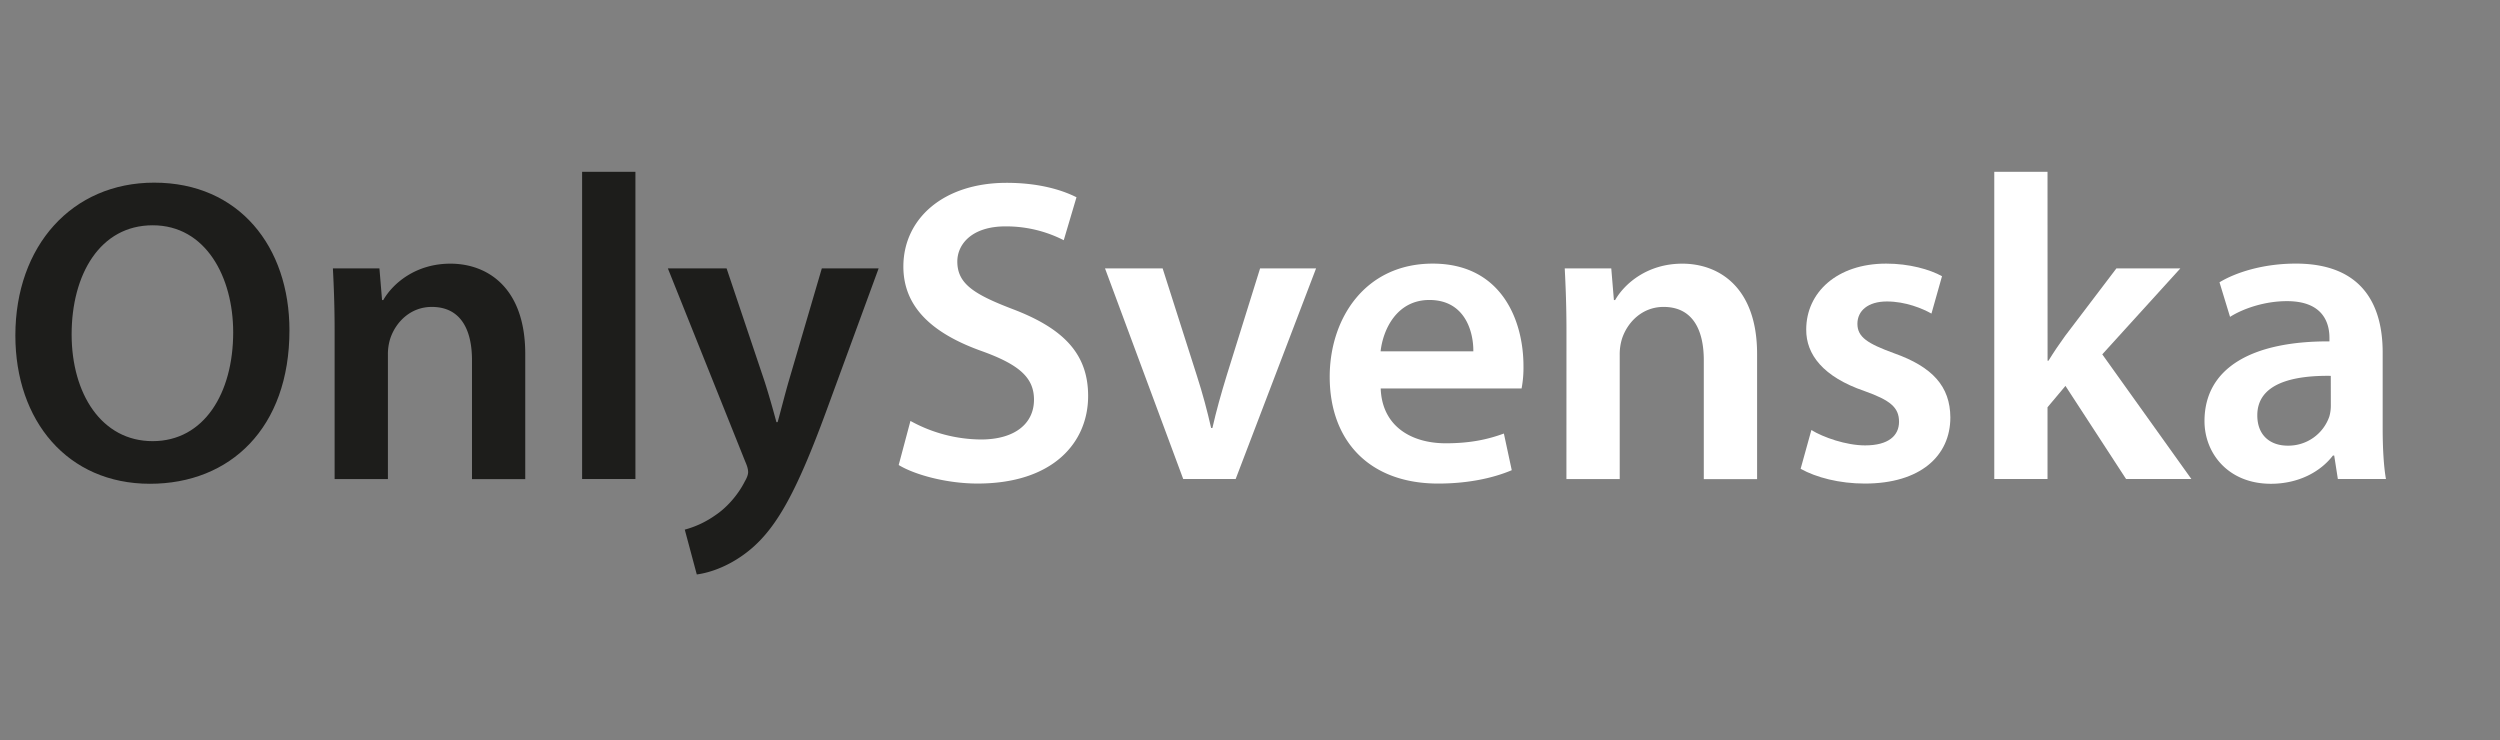
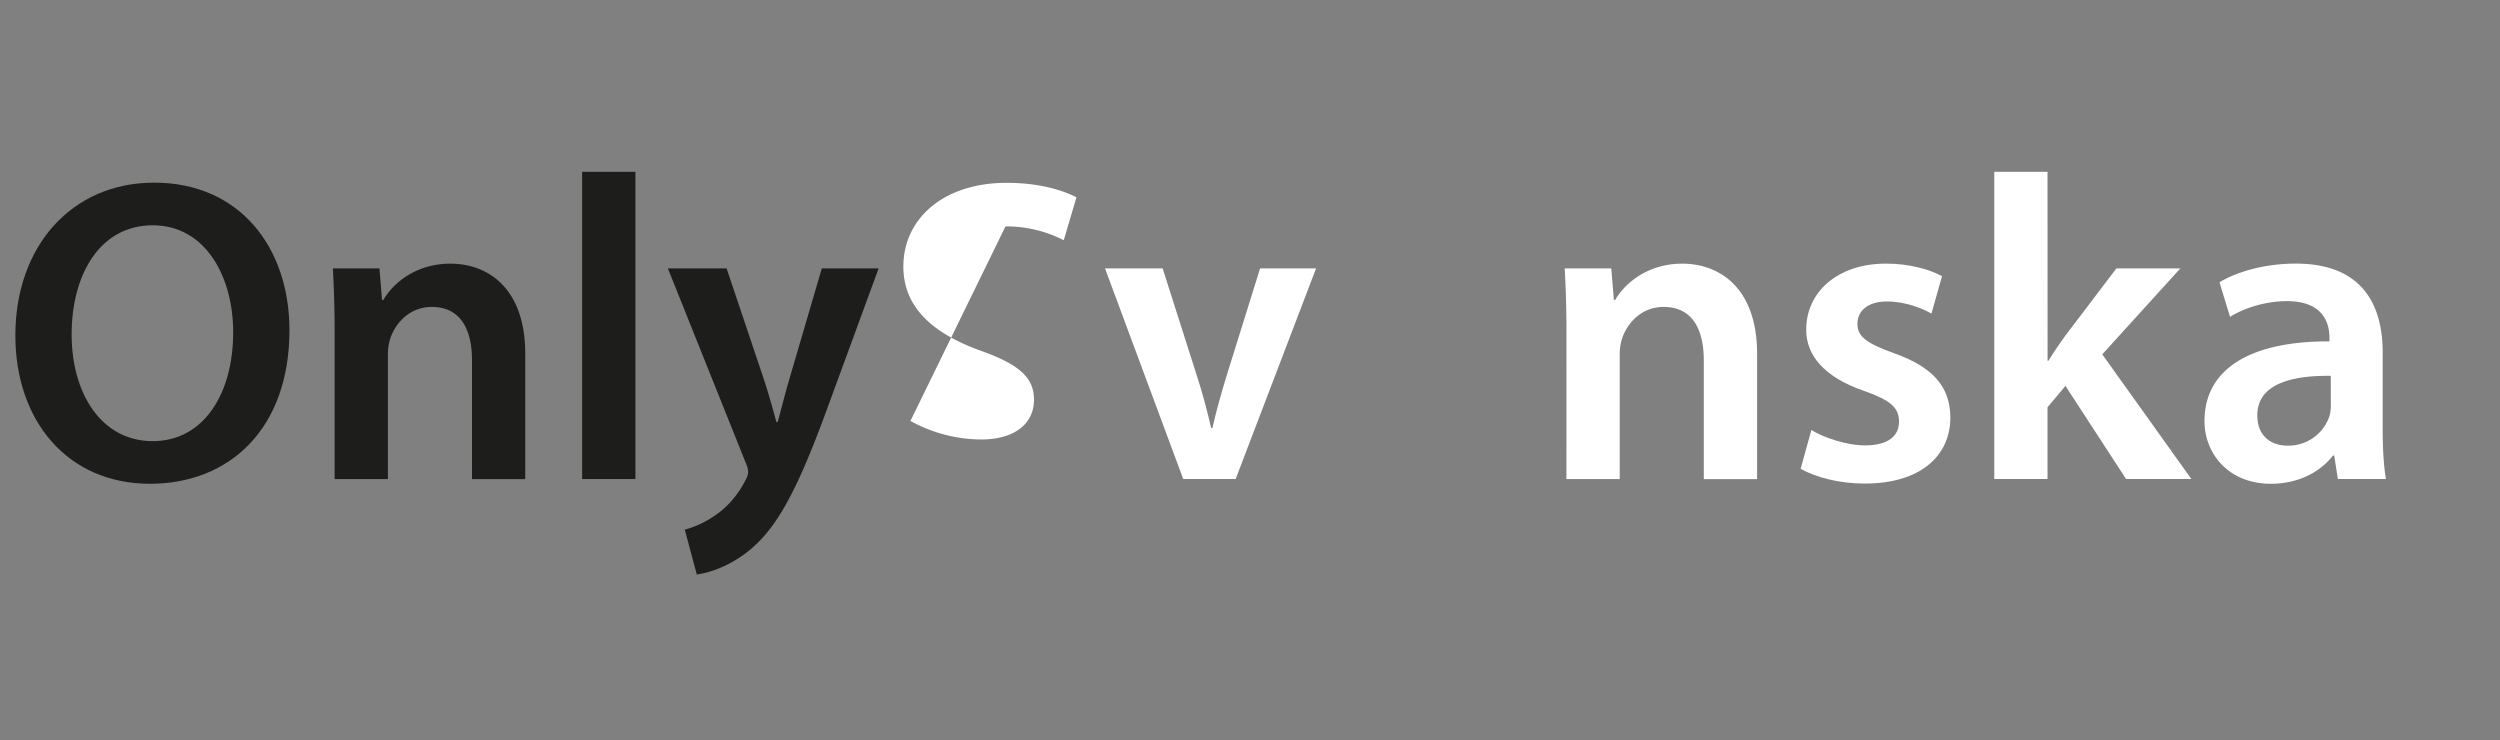
<svg xmlns="http://www.w3.org/2000/svg" id="Layer_1" data-name="Layer 1" viewBox="0 0 1837.37 544.1">
  <rect x="0" y="0" width="1837.37" height="544.1" fill="#808080" stroke="none" />
  <defs>
    <style>.cls-1{isolation:isolate;}.cls-2{fill:#1d1d1b;}.cls-3{fill:#fff;}</style>
  </defs>
  <g class="cls-1">
    <path class="cls-2" d="M212.73,242.74c0,71.77-43.51,112.81-102.56,112.81-60.54,0-98.88-46.25-98.88-109,0-65.8,41.58-112.31,102-112.31C175.85,134.23,212.73,181.47,212.73,242.74Zm-160.09,3c0,43.73,22.09,78.48,59.52,78.48,37.8,0,59.22-35.19,59.22-80,0-40.45-20.07-78.64-59.13-78.64C73.5,165.55,52.64,201.72,52.64,245.74Z" />
    <path class="cls-2" d="M245.93,243.28c0-17.88-.57-32.63-1.27-46h34.2l1.93,23.24h.91c6.85-12,23.61-26.74,49.33-26.74,27,0,55,17.38,55,66.35v92H346.89V264.7c0-22.21-8.16-39.13-29.54-39.13-15.58,0-26.35,11-30.45,23A38.45,38.45,0,0,0,285.1,261v91.1H245.93Z" />
    <path class="cls-2" d="M427.82,126.27H467V352.05H427.82Z" />
    <path class="cls-2" d="M534,197.24l27.9,83c3.09,9.59,6.44,21.41,8.72,30h.91c2.42-8.69,5.31-20.34,8.22-30.33L604,197.24h41.75L607,302.88c-21.25,57.79-35.61,83.47-53.85,99.53-15.38,13.41-31.32,18.51-41.05,19.79l-8.83-32.95a70.49,70.49,0,0,0,22.6-10.68c7.45-4.9,16.09-14,21.5-24.69,1.54-2.67,2.46-4.95,2.46-6.87,0-1.7-.43-4-2.06-7.63L490.84,197.24Z" />
-     <path class="cls-3" d="M669.13,309.36A108.61,108.61,0,0,0,720.93,323c25,0,39-11.73,39-29.26,0-16.18-10.85-25.72-38-35.56-35.4-12.56-58-31.56-58-62.27,0-35.11,29.36-61.54,75.86-61.54,23.23,0,40.21,5,51.37,10.6l-9.36,31.58a92.9,92.9,0,0,0-42.82-10.17c-24.86,0-35.4,13.22-35.4,25.82,0,16.44,12.4,24.17,41,35.09,37.23,14.22,55.14,32.9,55.14,63.71,0,34.47-26,64.38-81.28,64.38-22.68,0-46.22-6.45-57.94-13.62Z" />
+     <path class="cls-3" d="M669.13,309.36A108.61,108.61,0,0,0,720.93,323c25,0,39-11.73,39-29.26,0-16.18-10.85-25.72-38-35.56-35.4-12.56-58-31.56-58-62.27,0-35.11,29.36-61.54,75.86-61.54,23.23,0,40.21,5,51.37,10.6l-9.36,31.58a92.9,92.9,0,0,0-42.82-10.17Z" />
    <path class="cls-3" d="M854.47,197.24l25.08,78.61c4.42,13.64,7.69,26.1,10.57,38.69h.94c2.9-12.81,6.35-25,10.53-38.69l24.52-78.61h41.14l-59.1,154.81H869.6L812.12,197.24Z" />
-     <path class="cls-3" d="M1014.74,285.48c1,28,22.75,40.31,47.8,40.31,18,0,30.9-2.82,42.73-7.17l5.79,26.95c-13.25,5.62-31.63,9.82-54.1,9.82-50.26,0-79.7-31.06-79.7-78.49,0-42.73,25.92-83.16,75.71-83.16,50.32,0,66.7,41.38,66.7,75.3a81.86,81.86,0,0,1-1.38,16.44Zm68.08-27.29c.17-14.34-6.07-37.72-32.29-37.72-24.09,0-34.12,21.88-35.86,37.72Z" />
    <path class="cls-3" d="M1151.27,243.28c0-17.88-.57-32.63-1.27-46h34.2l1.93,23.24h.91c6.85-12,23.61-26.74,49.33-26.74,27,0,55,17.38,55,66.35v92h-39.17V264.7c0-22.21-8.15-39.13-29.54-39.13-15.58,0-26.35,11-30.45,23a38.45,38.45,0,0,0-1.8,12.41v91.1h-39.17Z" />
    <path class="cls-3" d="M1331.27,316.05c8.64,5.34,25.49,11.29,39.5,11.29,17.23,0,24.92-7.22,24.92-17.38,0-10.48-6.39-15.8-25.42-22.57-30.31-10.37-42.93-26.86-42.79-45.2,0-27.23,22.62-48.45,58.74-48.45,17.06,0,32,4.26,41.06,9.25l-7.76,27.48c-6.51-3.69-19-8.91-32.74-8.91-13.92,0-21.68,6.87-21.68,16.4,0,9.82,7.47,14.55,27,21.68,28.17,10,41.17,24.33,41.31,47.15,0,28.24-22,48.6-62.88,48.6-18.73,0-35.76-4.49-47.16-10.85Z" />
    <path class="cls-3" d="M1504.86,265.13h.64c3.68-6,8.16-12.62,12.2-18.17l37.76-49.72h47l-57.4,63.19,65.49,91.62h-48L1518,283.62l-13.18,15.7v52.73h-39.13V126.27h39.13Z" />
    <path class="cls-3" d="M1718.2,352.05l-2.68-17.25h-.94C1705.2,347,1689,355.55,1669,355.55c-31.41,0-48.81-22.44-48.81-46.05,0-39.06,34.81-58.84,91.83-58.61v-2.56c0-10.18-4-27.1-31.44-27-15.16,0-31.07,4.89-41.62,11.55l-7.75-25.41c11.69-7.1,31.74-13.74,56.11-13.74,49.65,0,63.82,31.31,63.82,65.27v55.75c0,14.07.71,27.73,2.41,37.29ZM1713,276.23c-27.62-.37-54,5.46-54,29,0,15.16,9.94,22.3,22.31,22.3a31.86,31.86,0,0,0,30.63-21.42,29.31,29.31,0,0,0,1.1-8.51Z" />
  </g>
</svg>